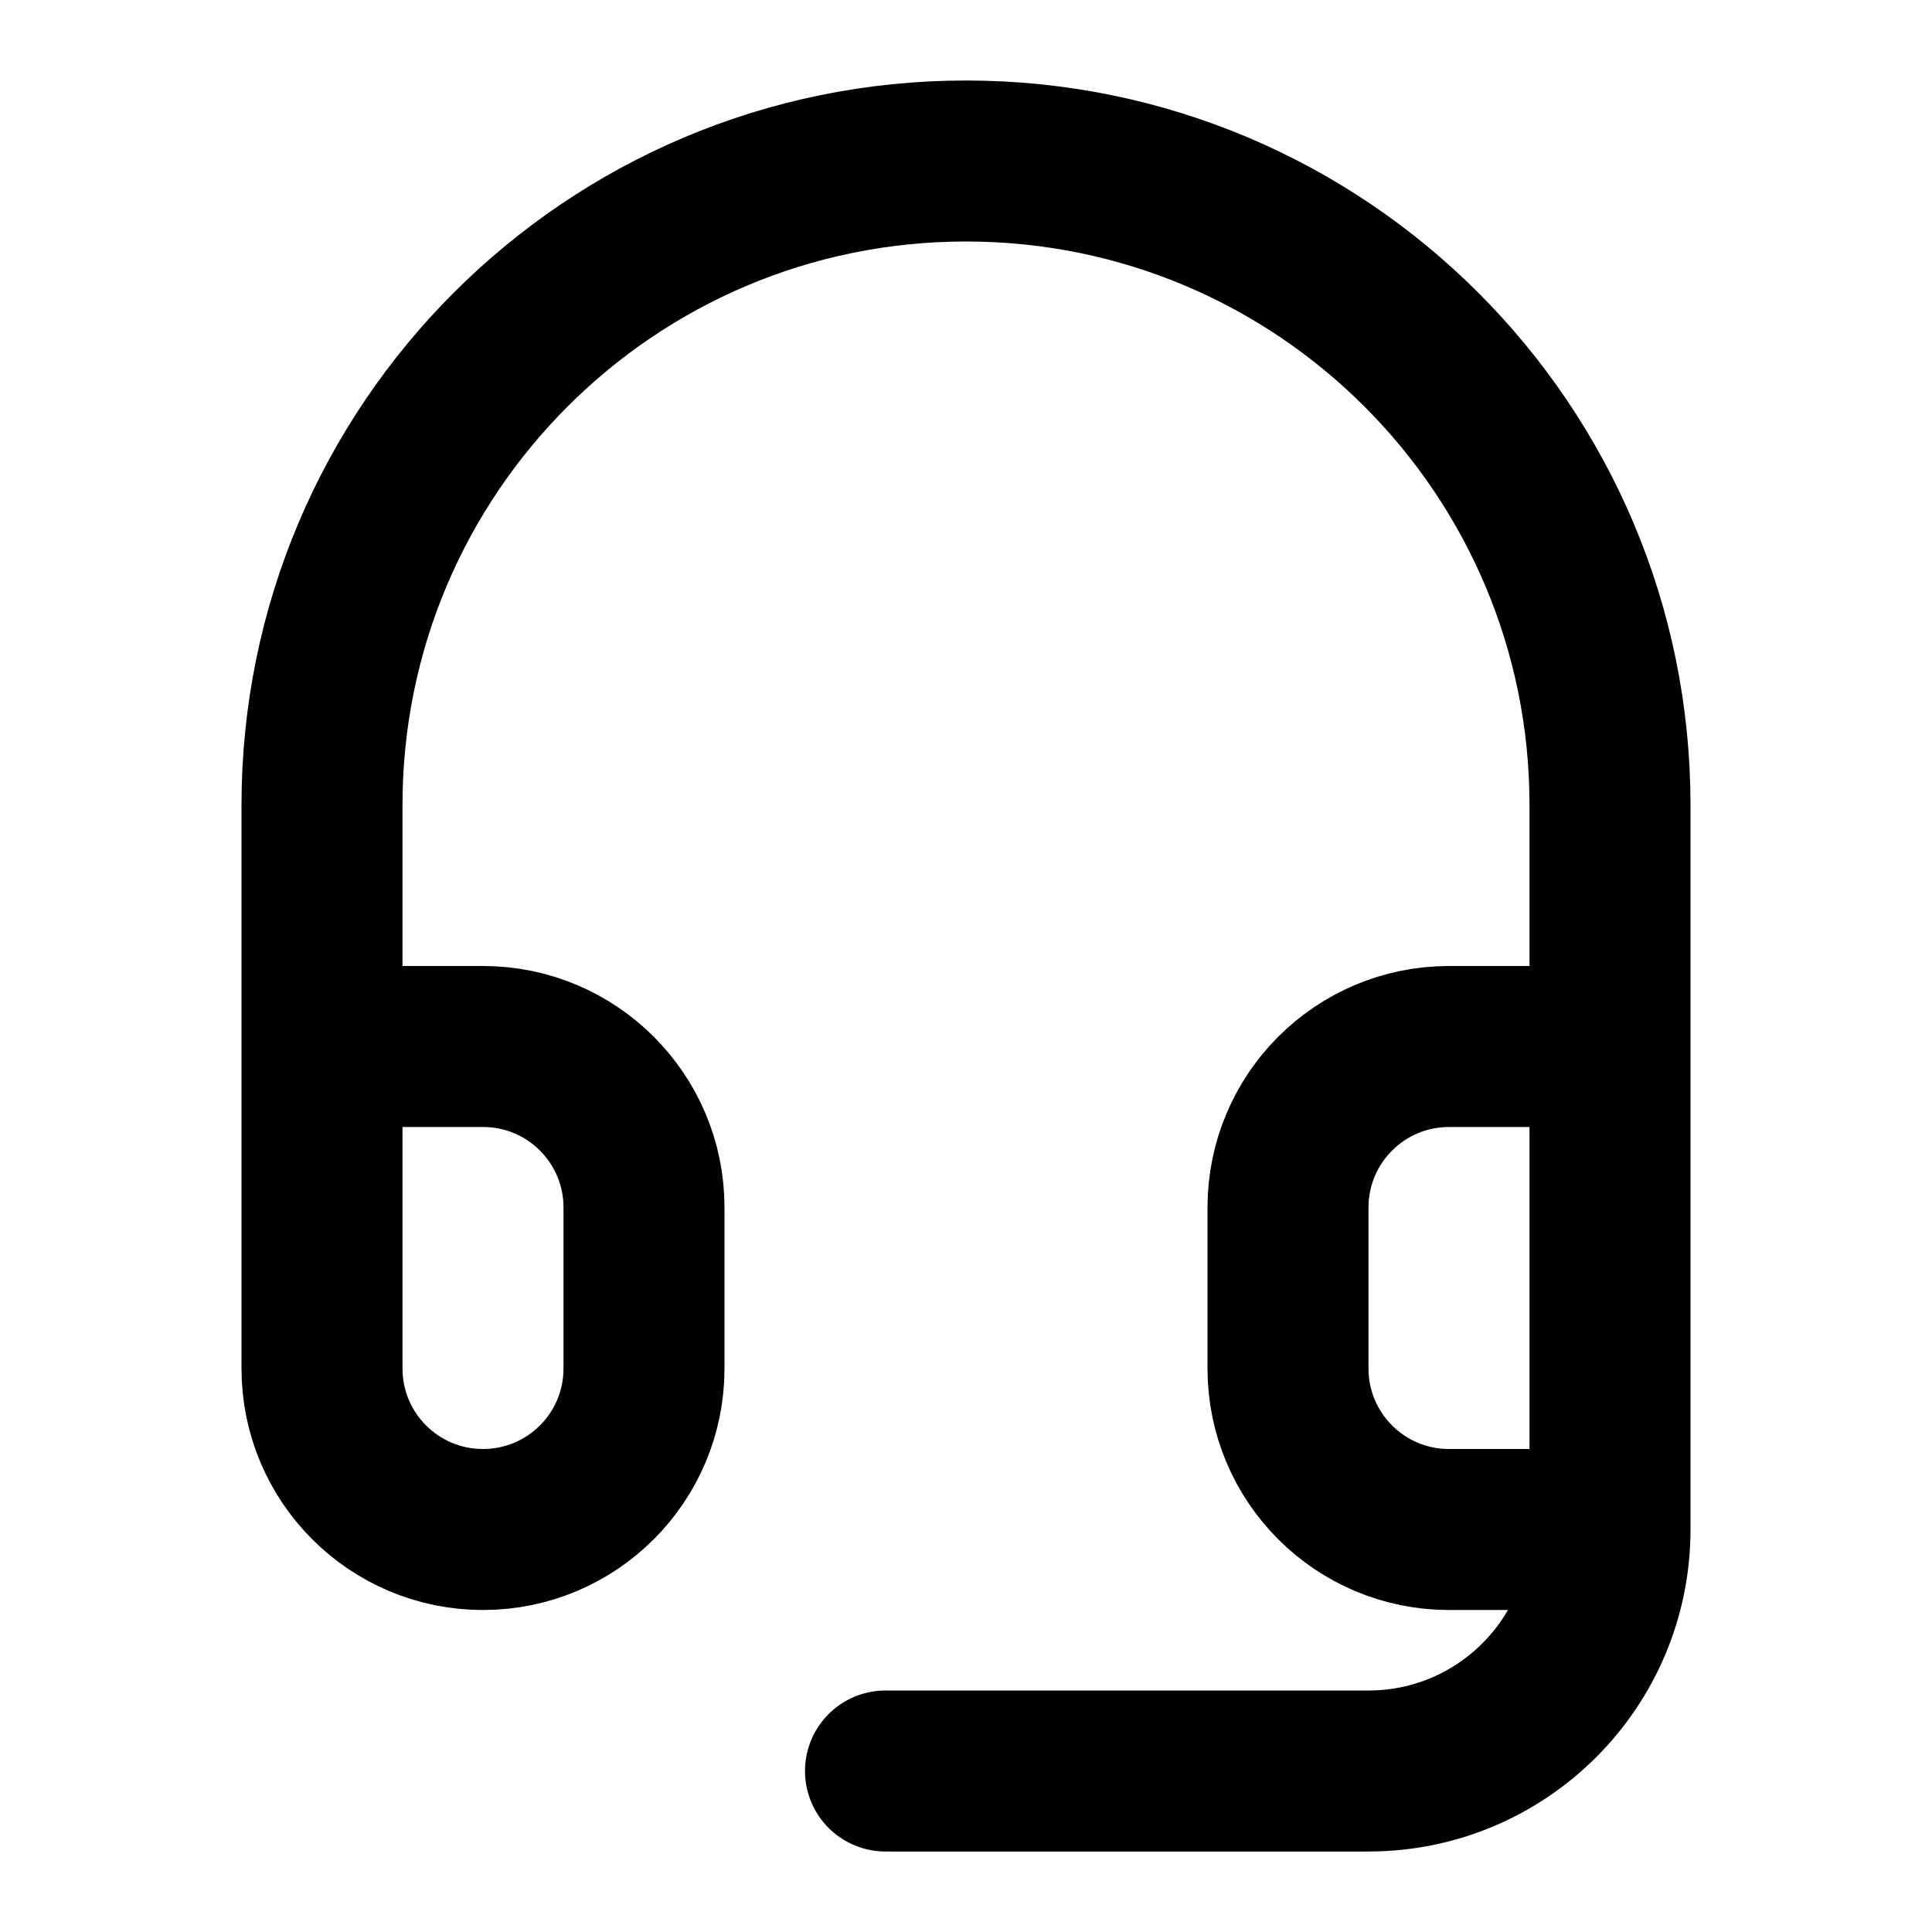
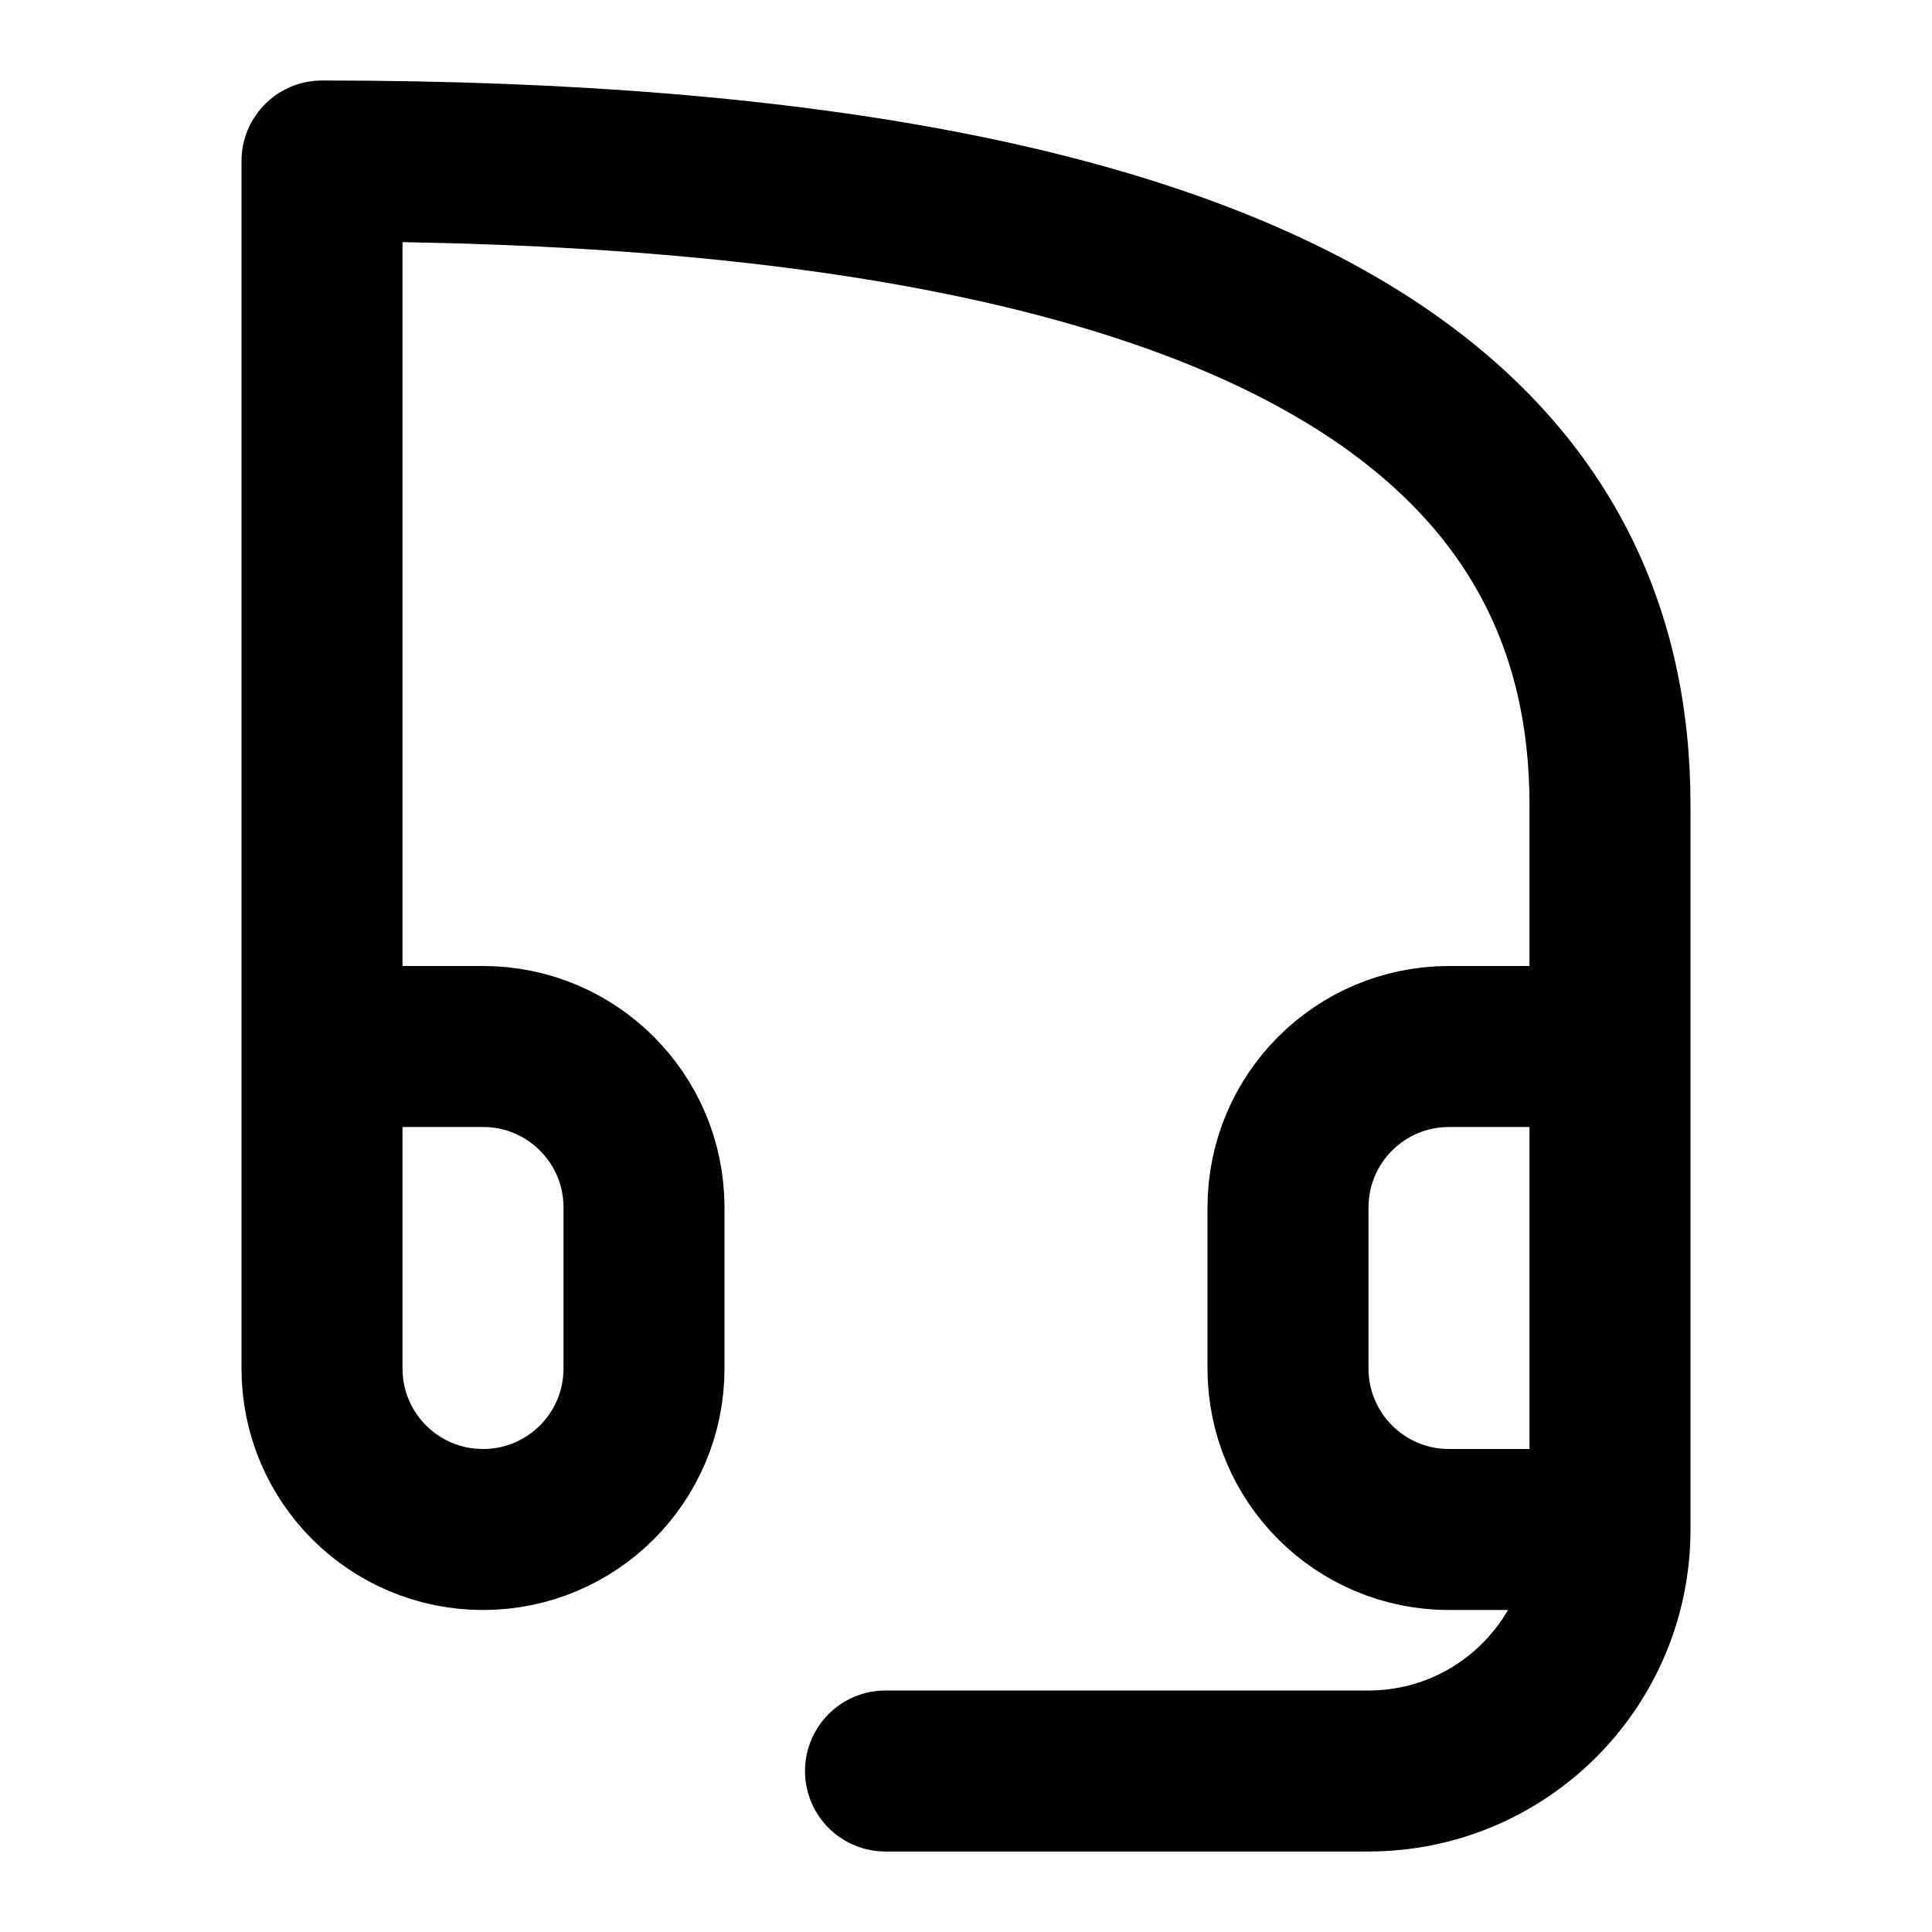
<svg xmlns="http://www.w3.org/2000/svg" width="64px" height="64px" viewBox="0 0 24 24" fill="none">
  <g id="SVGRepo_bgCarrier" stroke-width="0" />
  <g id="SVGRepo_tracerCarrier" stroke-linecap="round" stroke-linejoin="round" />
  <g id="SVGRepo_iconCarrier">
-     <path d="M20 19H18C16.895 19 16 18.105 16 17V15C16 13.895 16.895 13 18 13H20M20 19V13M20 19V19C20 20.657 18.657 22 17 22H11M4 13V17C4 18.105 4.895 19 6 19V19C7.105 19 8 18.105 8 17V15C8 13.895 7.105 13 6 13H4ZM4 13V10C4 5.582 7.582 2 12 2V2C16.418 2 20 5.582 20 10V13" stroke="#000000" stroke-width="2" stroke-linecap="round" stroke-linejoin="round" />
+     <path d="M20 19H18C16.895 19 16 18.105 16 17V15C16 13.895 16.895 13 18 13H20M20 19V13M20 19V19C20 20.657 18.657 22 17 22H11M4 13V17C4 18.105 4.895 19 6 19V19C7.105 19 8 18.105 8 17V15C8 13.895 7.105 13 6 13H4ZM4 13V10V2C16.418 2 20 5.582 20 10V13" stroke="#000000" stroke-width="2" stroke-linecap="round" stroke-linejoin="round" />
  </g>
</svg>